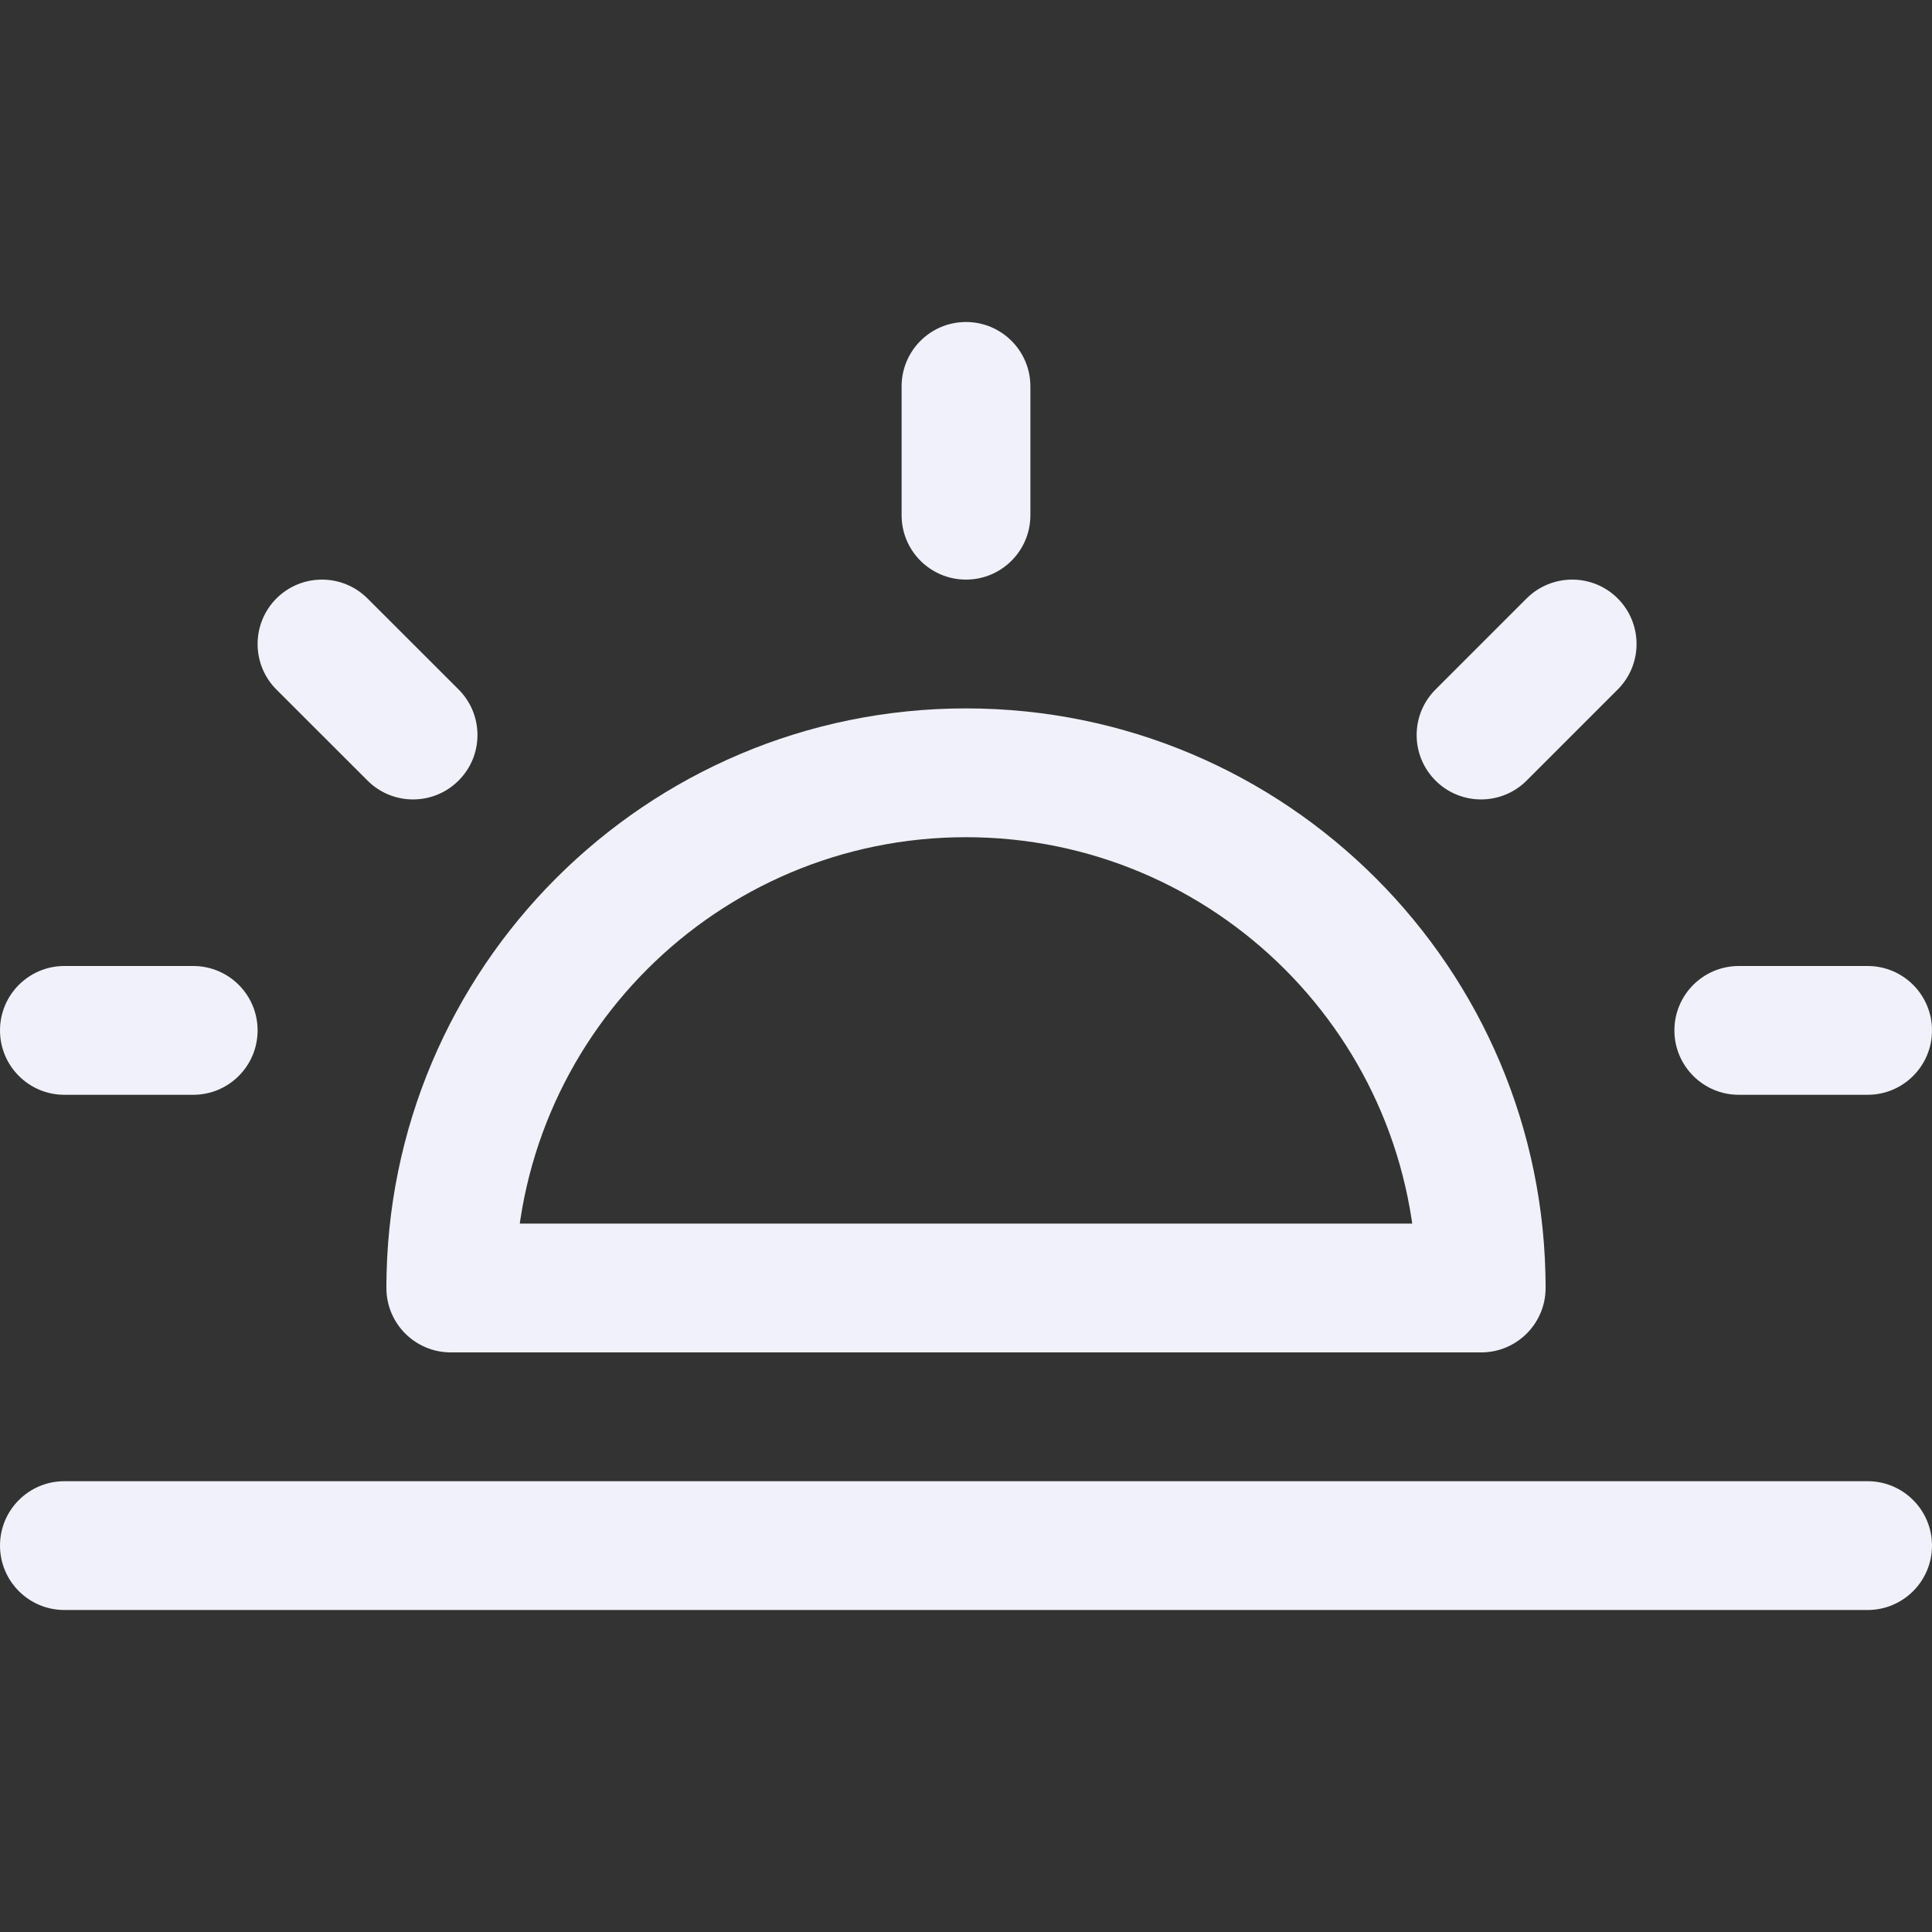
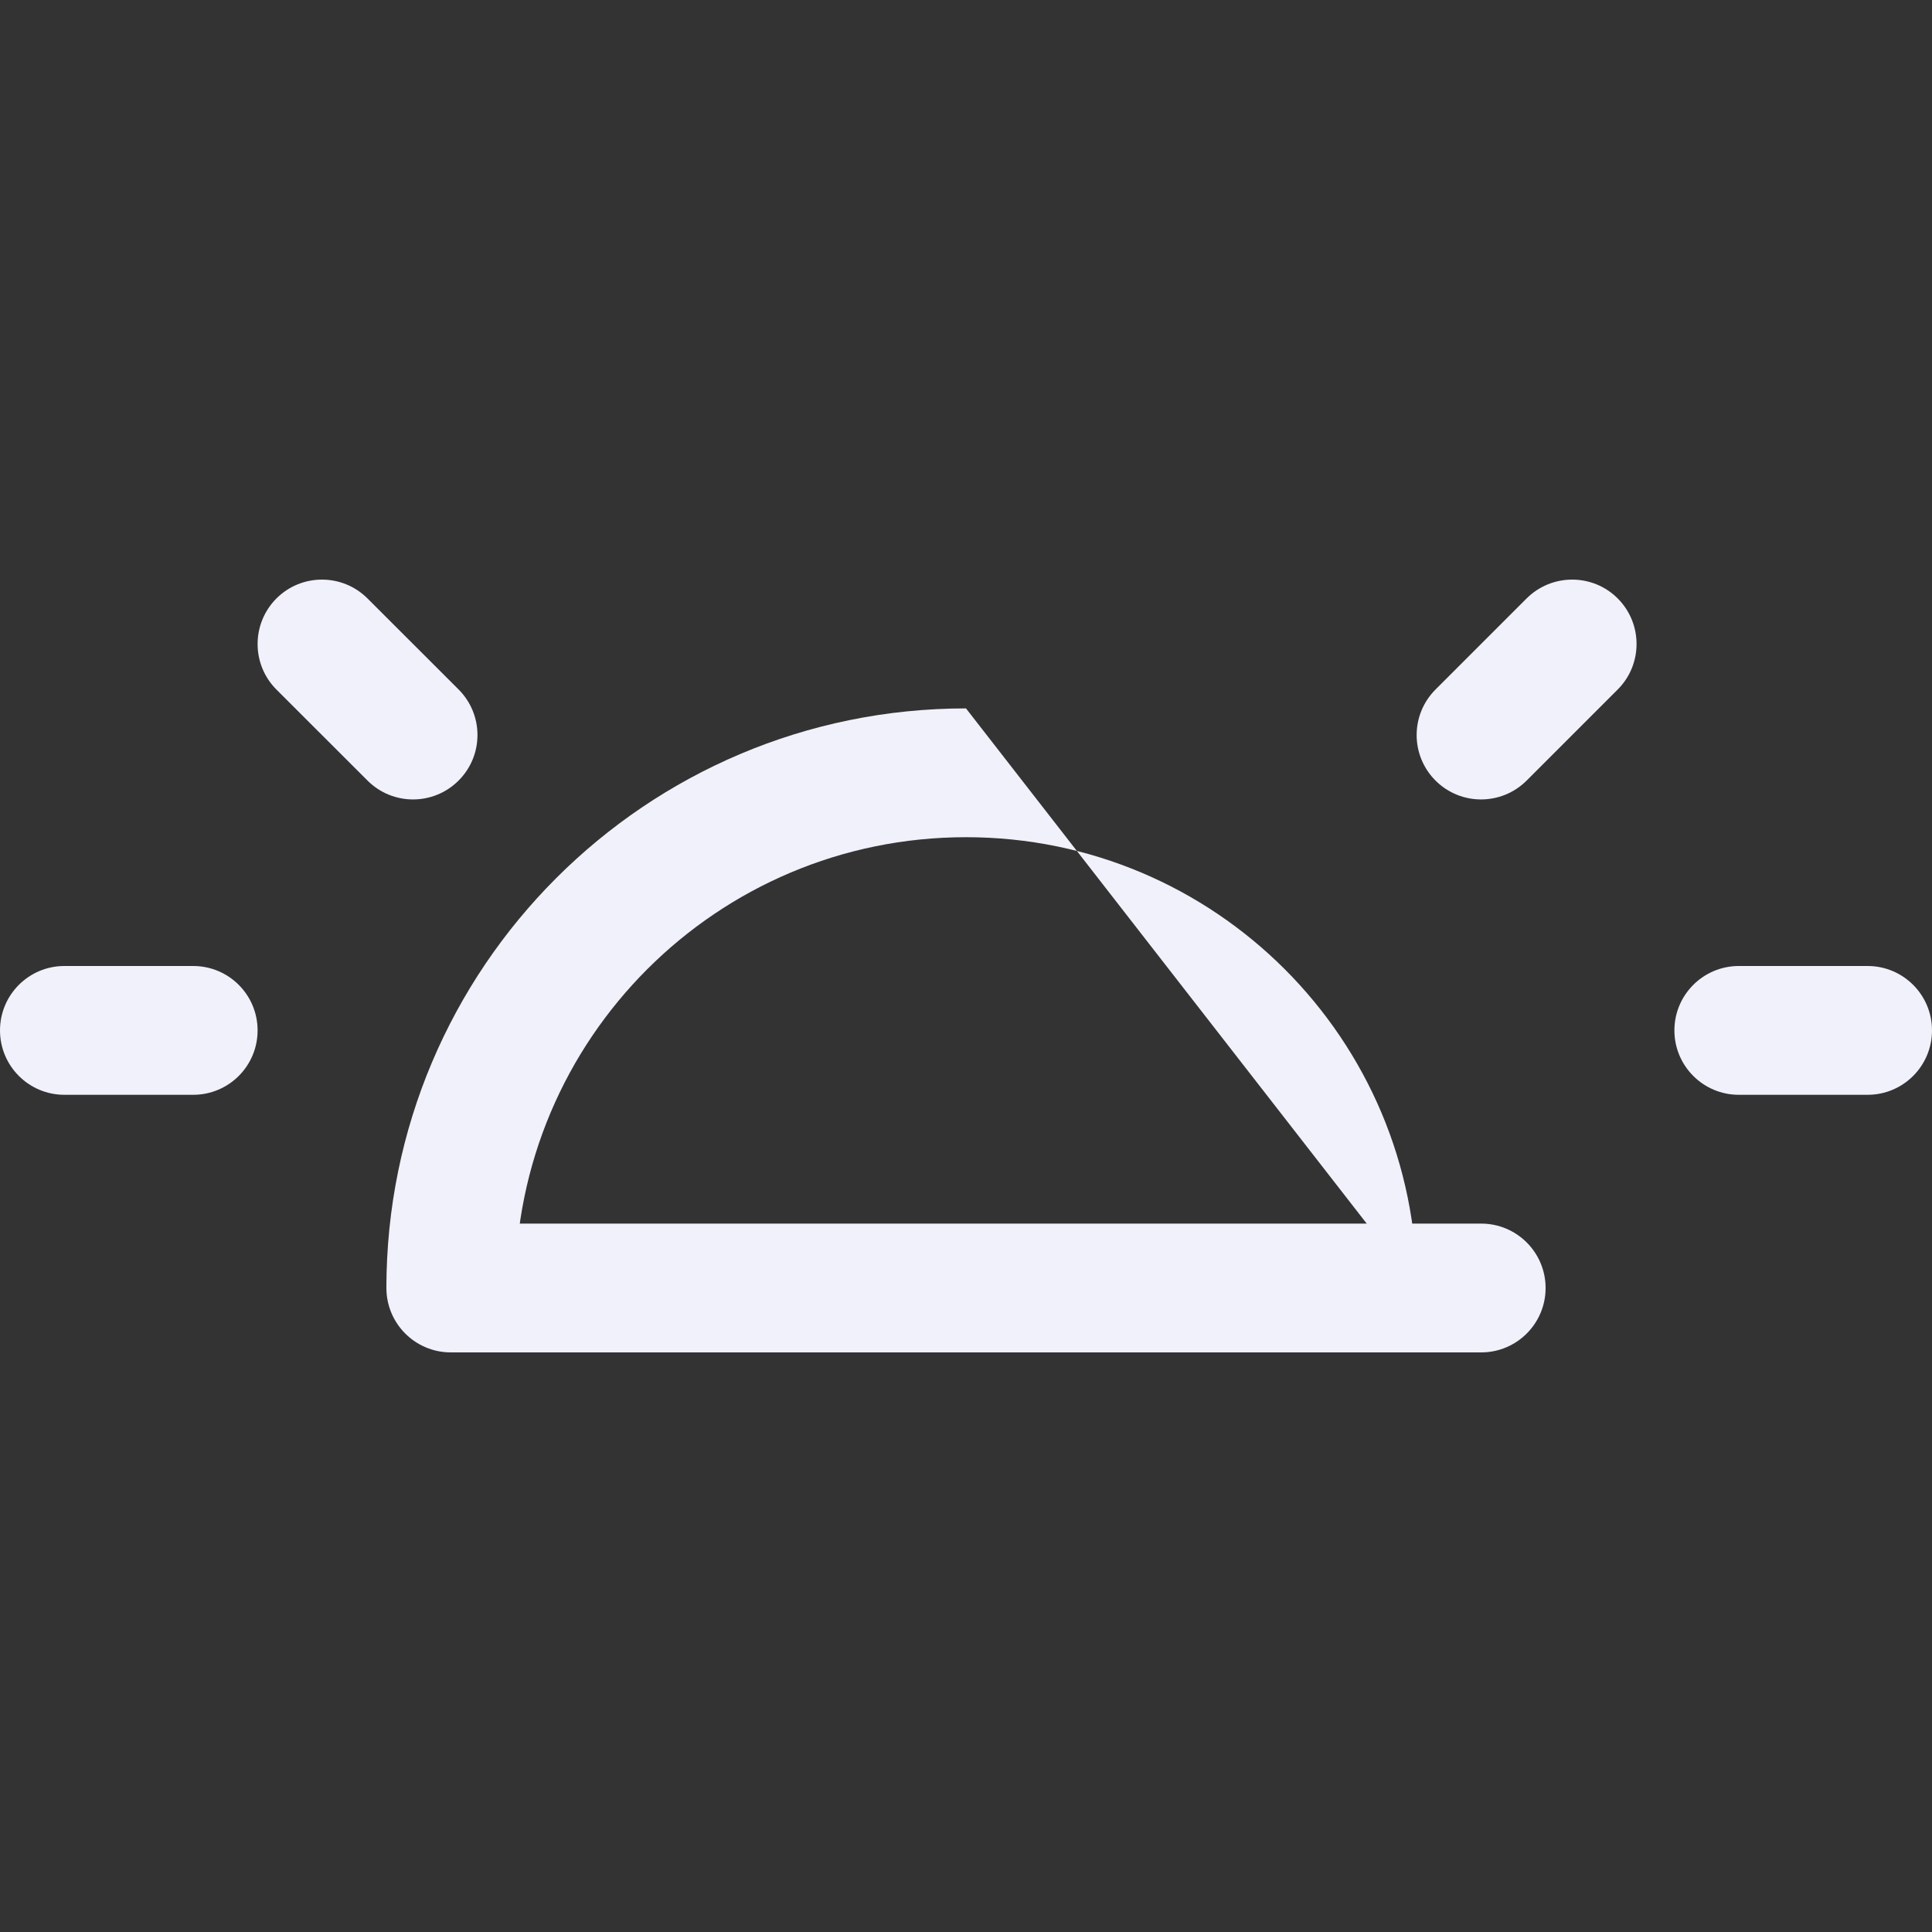
<svg xmlns="http://www.w3.org/2000/svg" width="24" height="24" viewBox="0 0 24 24" fill="none">
  <rect x="0" y="0" width="24" height="24" fill="#333333" stroke="none" />
-   <path fill-rule="evenodd" clip-rule="evenodd" d="M12 10.4C8.907 10.4 6.4 12.907 6.4 16H4.8C4.8 12.024 8.023 8.8 12 8.8C15.976 8.8 19.2 12.024 19.2 16L17.6 16C17.6 12.907 15.093 10.4 12 10.4Z" fill="#F0F1FA" />
+   <path fill-rule="evenodd" clip-rule="evenodd" d="M12 10.4C8.907 10.4 6.4 12.907 6.4 16H4.8C4.8 12.024 8.023 8.8 12 8.8L17.6 16C17.6 12.907 15.093 10.4 12 10.4Z" fill="#F0F1FA" />
  <path fill-rule="evenodd" clip-rule="evenodd" d="M0 12.8C0 12.358 0.358 12 0.8 12H2.4C2.842 12 3.2 12.358 3.2 12.8C3.2 13.242 2.842 13.6 2.4 13.6H0.8C0.358 13.6 0 13.242 0 12.8Z" fill="#F0F1FA" />
  <path fill-rule="evenodd" clip-rule="evenodd" d="M24 12.8C24 12.358 23.642 12 23.2 12H21.6C21.159 12 20.8 12.358 20.8 12.8C20.8 13.242 21.159 13.6 21.6 13.6H23.2C23.642 13.6 24 13.242 24 12.8Z" fill="#F0F1FA" />
  <path fill-rule="evenodd" clip-rule="evenodd" d="M3.434 7.434C3.746 7.122 4.253 7.122 4.565 7.434L5.697 8.565C6.009 8.877 6.01 9.384 5.697 9.696C5.385 10.009 4.878 10.009 4.566 9.697L3.434 8.566C3.122 8.254 3.122 7.747 3.434 7.434Z" fill="#F0F1FA" />
  <path fill-rule="evenodd" clip-rule="evenodd" d="M20.096 7.434C19.784 7.122 19.277 7.122 18.964 7.434L17.833 8.565C17.52 8.877 17.52 9.384 17.832 9.696C18.144 10.009 18.651 10.009 18.964 9.697L20.095 8.566C20.408 8.254 20.408 7.747 20.096 7.434Z" fill="#F0F1FA" />
-   <path fill-rule="evenodd" clip-rule="evenodd" d="M12 4C12.441 4 12.8 4.358 12.8 4.8V6.4C12.8 6.842 12.441 7.2 12 7.2C11.558 7.2 11.2 6.842 11.2 6.4V4.8C11.2 4.358 11.558 4 12 4Z" fill="#F0F1FA" />
  <path fill-rule="evenodd" clip-rule="evenodd" d="M4.8 16C4.8 15.558 5.158 15.2 5.6 15.2L18.4 15.2C18.841 15.2 19.2 15.558 19.2 16C19.2 16.442 18.841 16.8 18.4 16.8L5.6 16.8C5.158 16.8 4.8 16.442 4.8 16Z" fill="#F0F1FA" />
-   <path fill-rule="evenodd" clip-rule="evenodd" d="M0 19.2C0 18.758 0.358 18.4 0.8 18.4L23.2 18.4C23.642 18.4 24 18.758 24 19.2C24 19.642 23.642 20 23.2 20L0.8 20C0.358 20 0 19.642 0 19.2Z" fill="#F0F1FA" />
</svg>